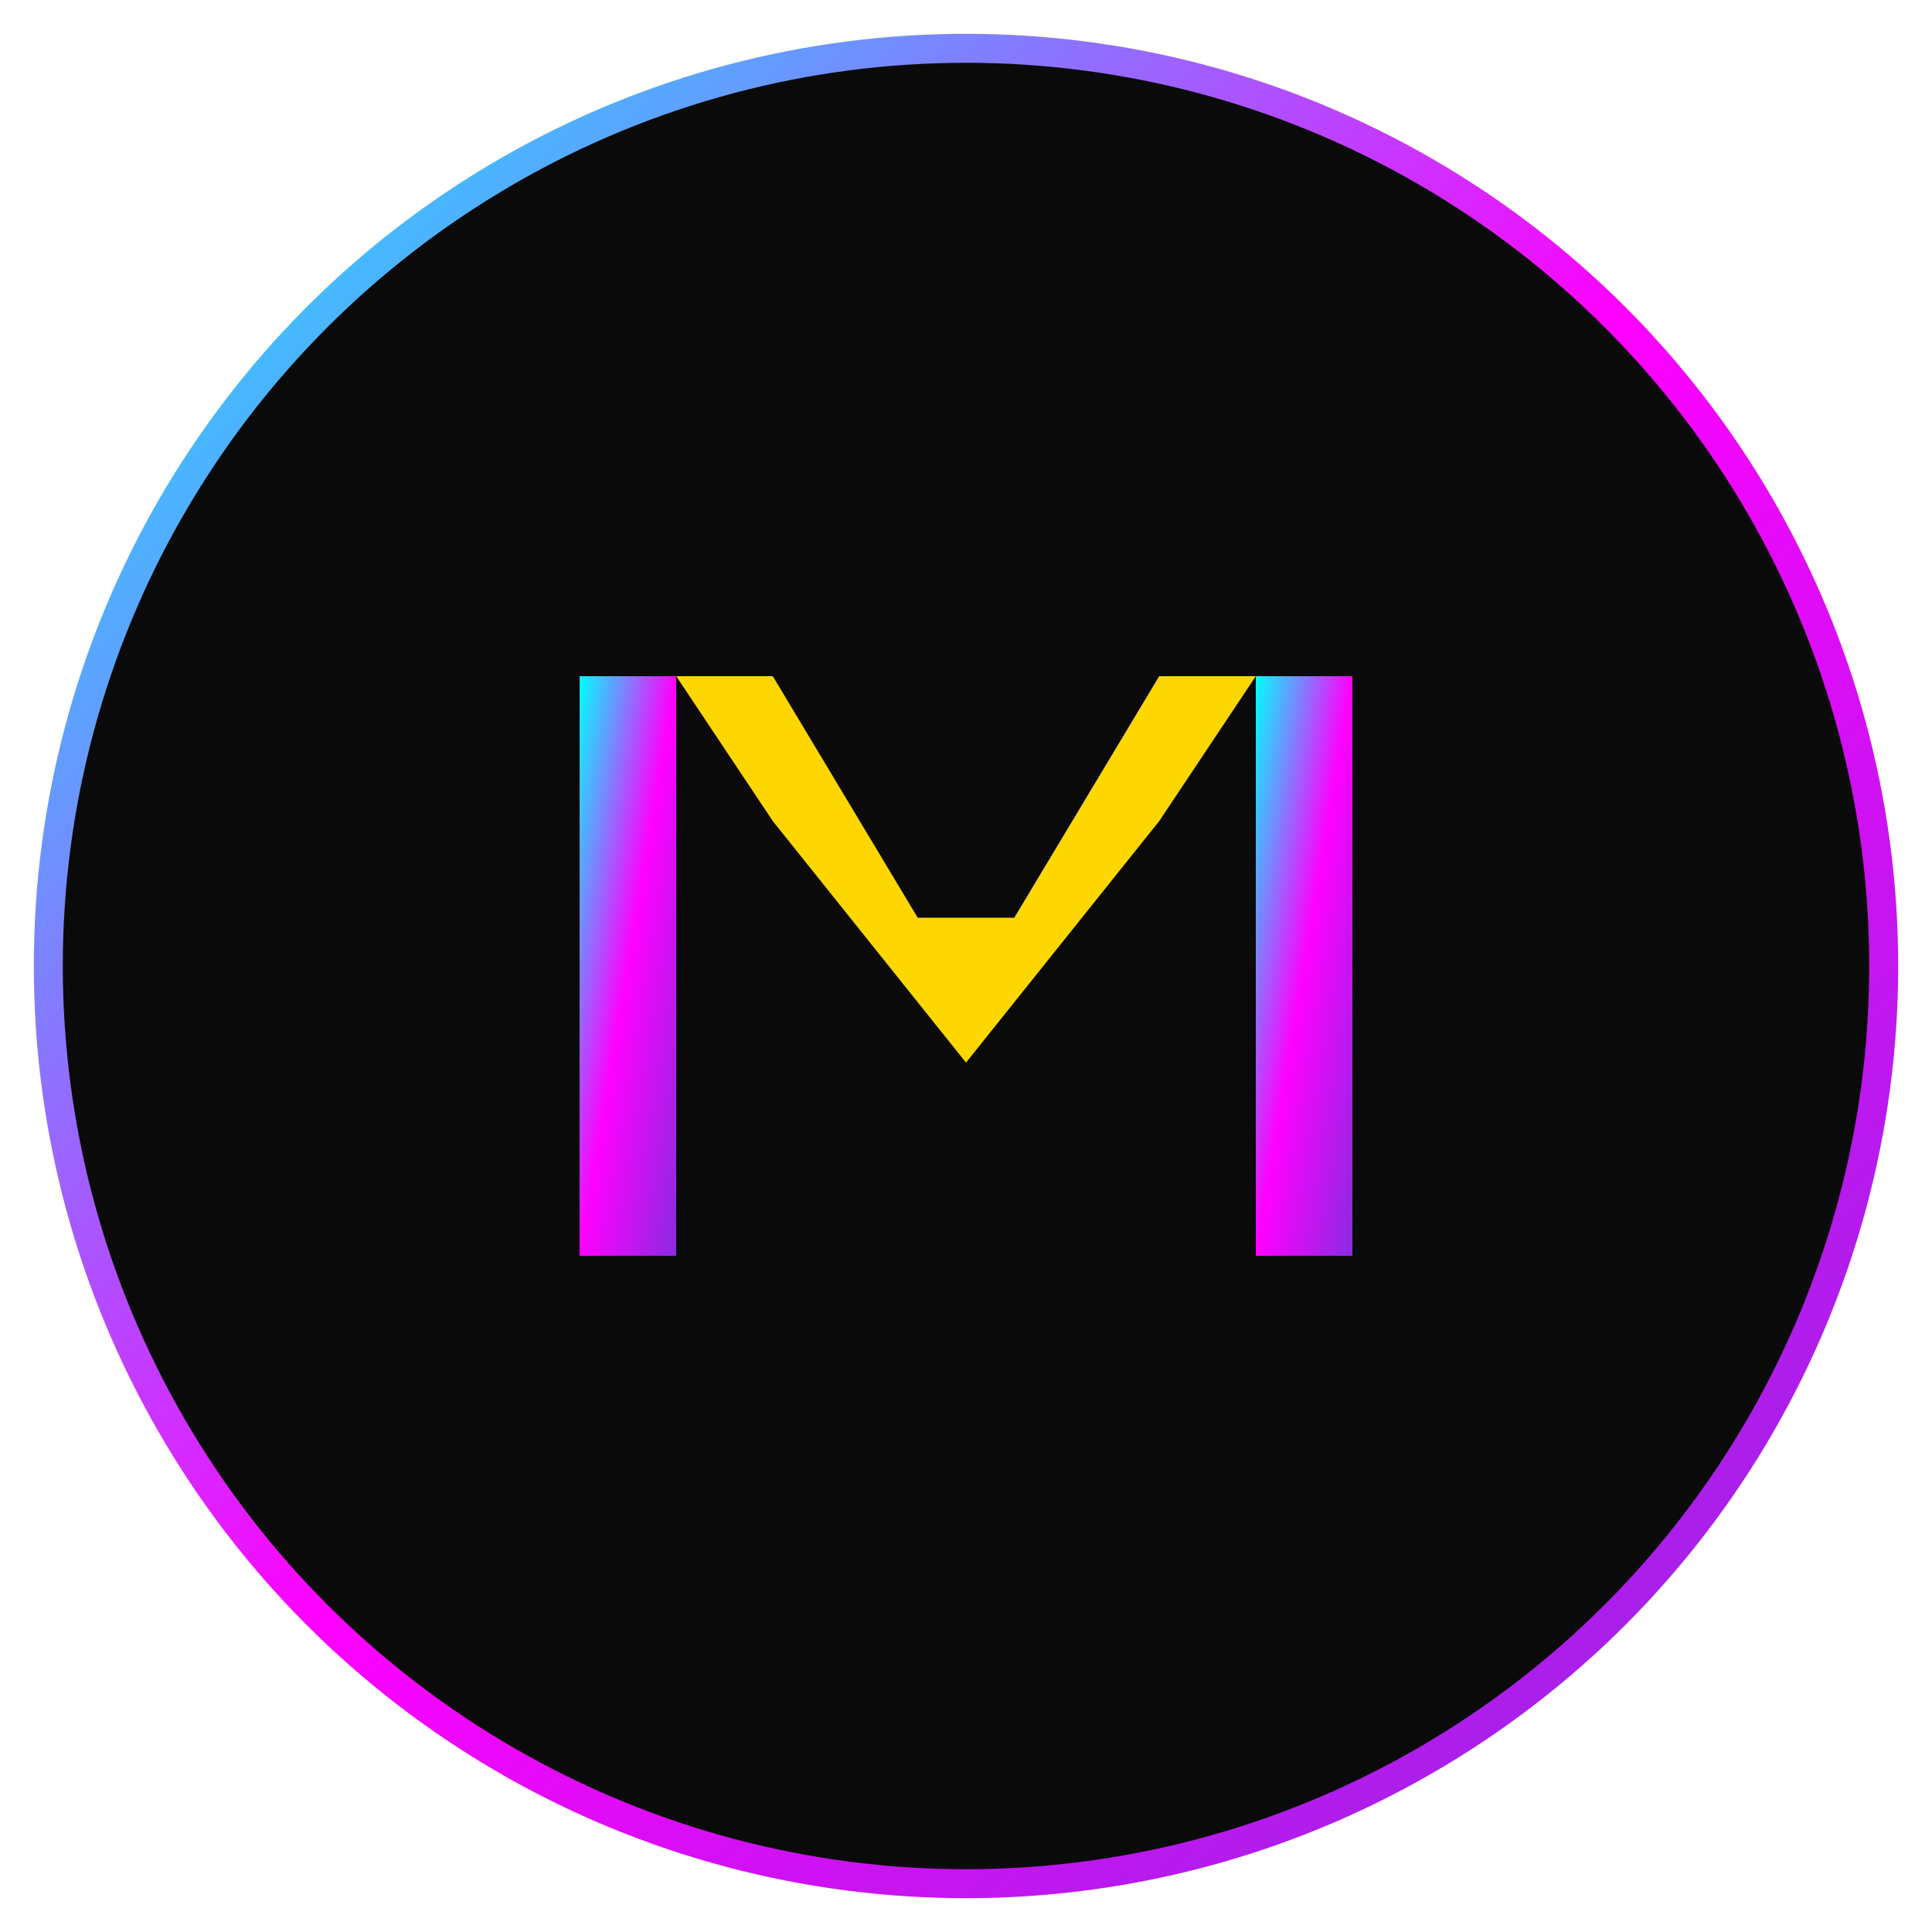
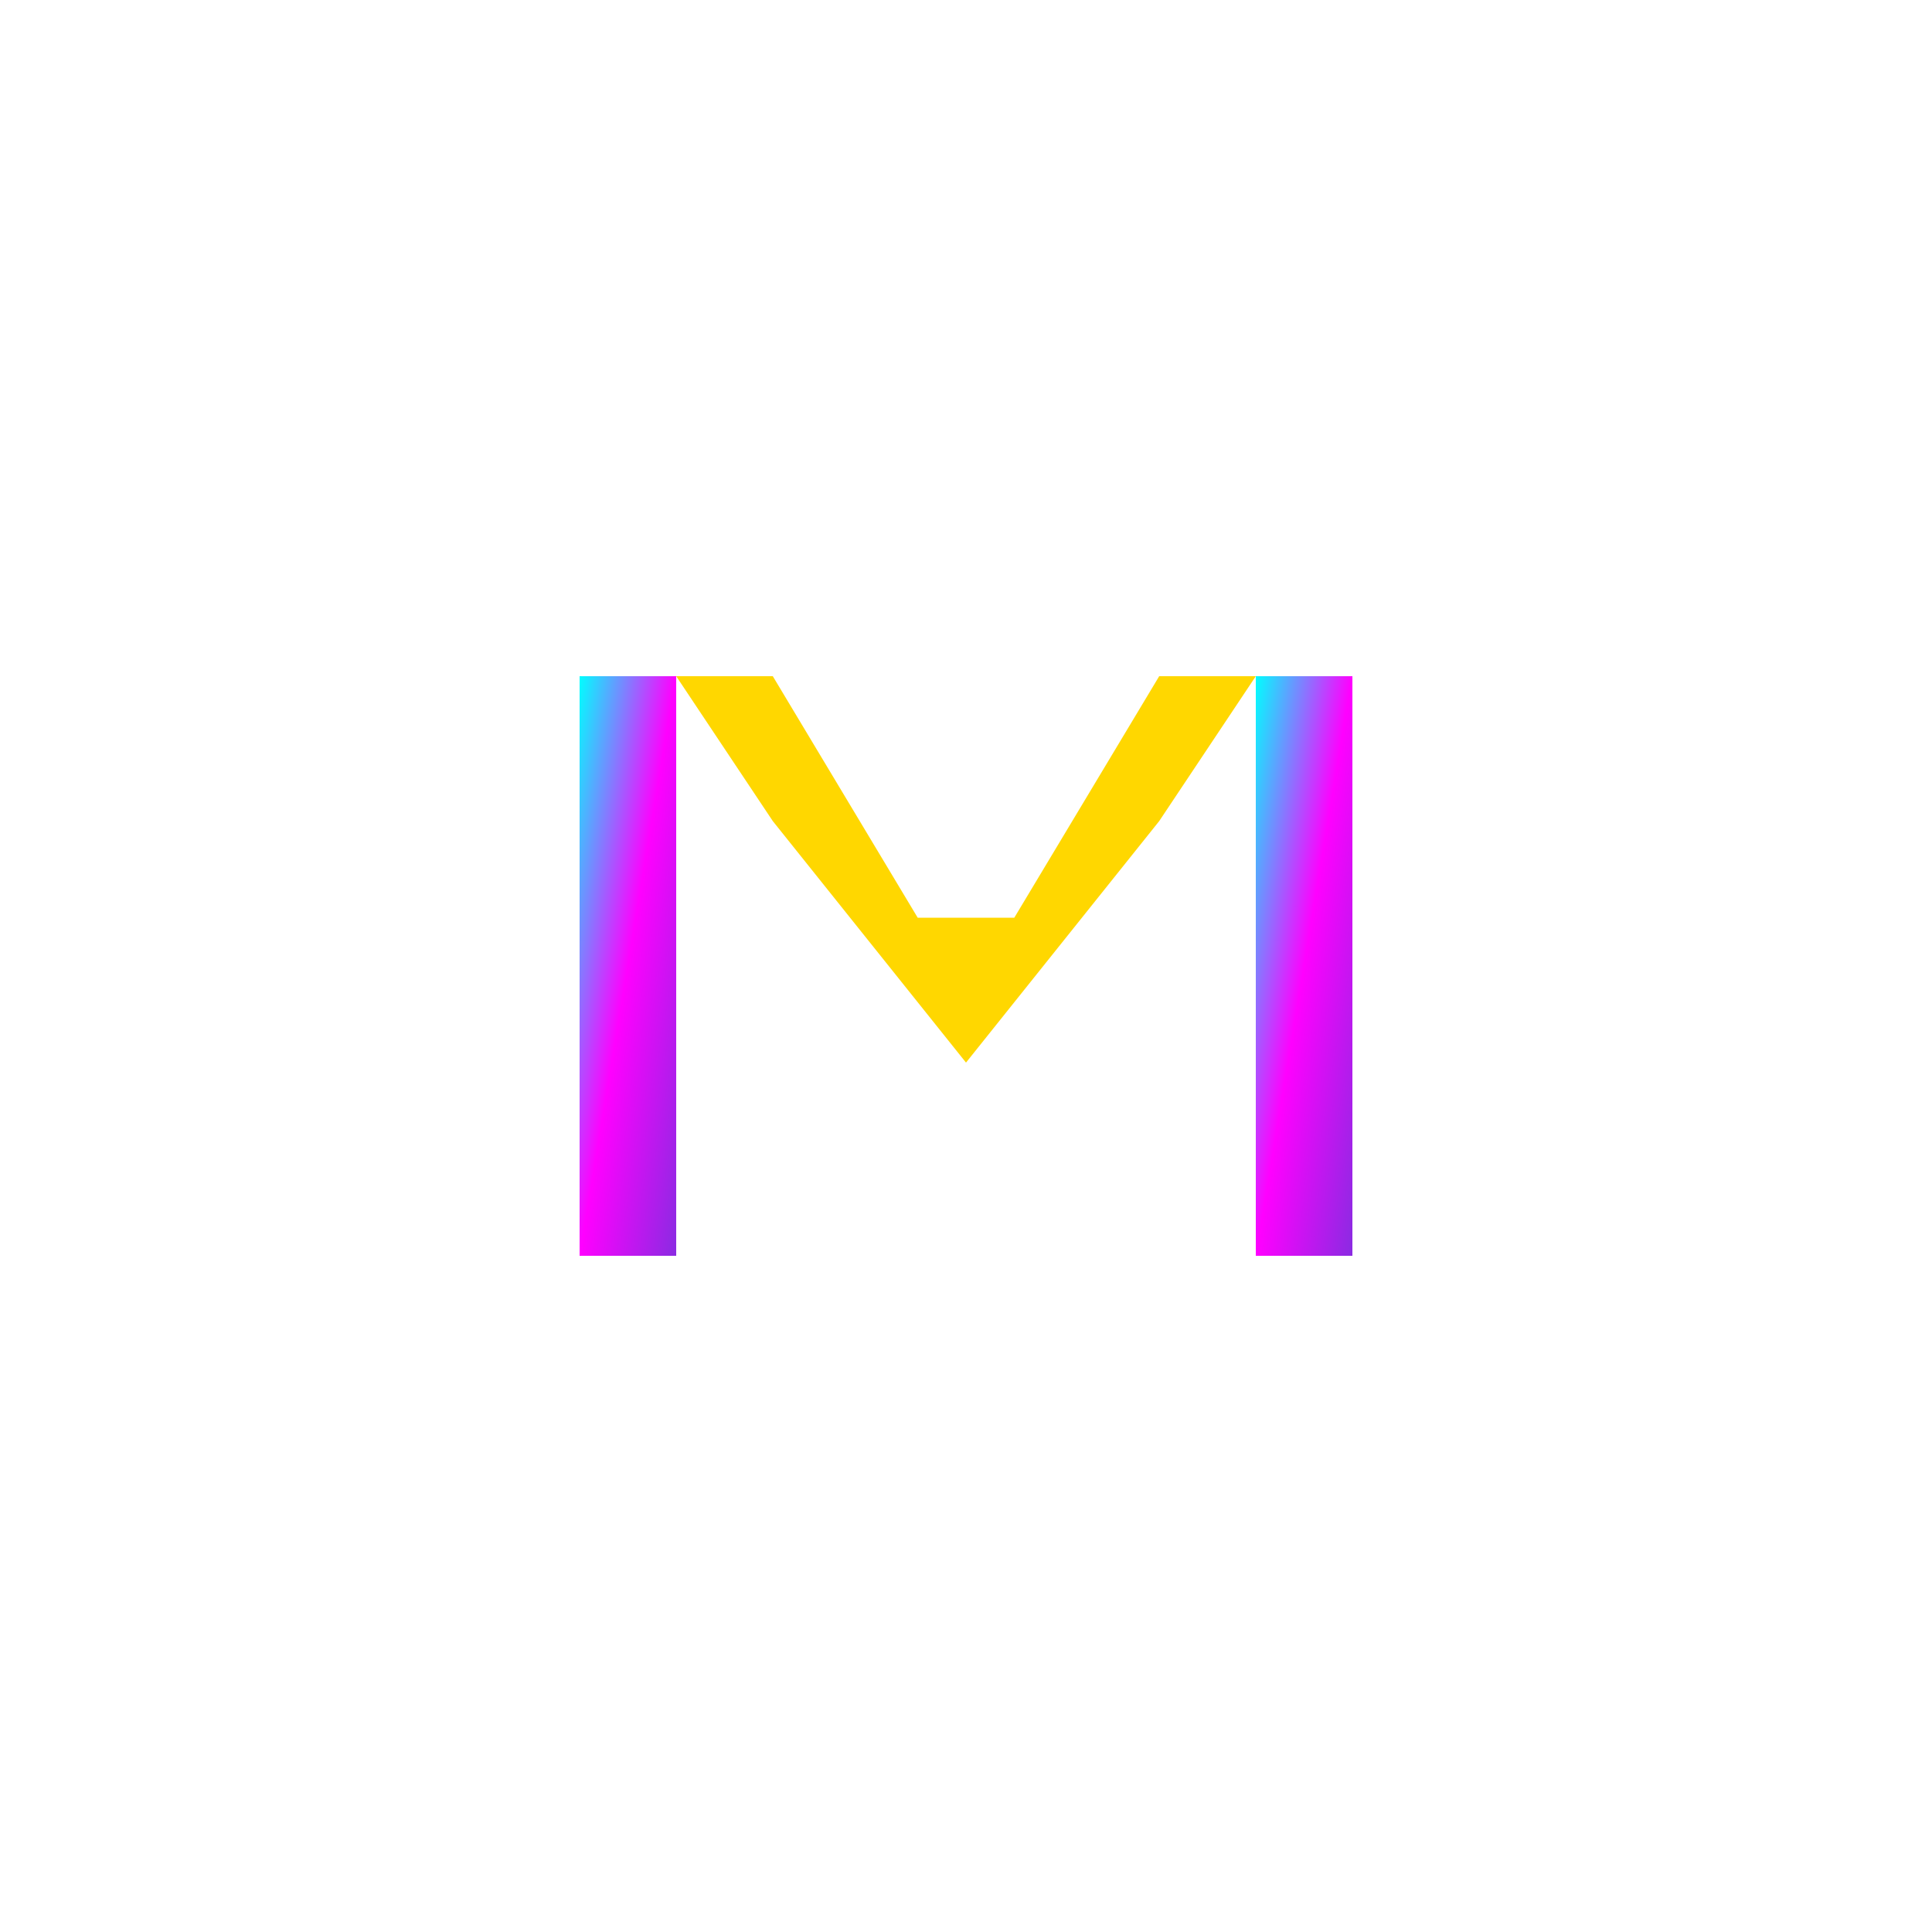
<svg xmlns="http://www.w3.org/2000/svg" width="48" height="48" viewBox="0 0 400 400">
  <defs>
    <linearGradient id="cyberGrad" x1="0%" y1="0%" x2="100%" y2="100%">
      <stop offset="0%" style="stop-color:#00ffff;stop-opacity:1" />
      <stop offset="50%" style="stop-color:#ff00ff;stop-opacity:1" />
      <stop offset="100%" style="stop-color:#8a2be2;stop-opacity:1" />
    </linearGradient>
  </defs>
-   <circle cx="200" cy="200" r="190" fill="#0a0a0a" stroke="url(#cyberGrad)" stroke-width="6" />
  <g transform="translate(200,200)">
    <rect x="-80" y="-60" width="20" height="120" fill="url(#cyberGrad)" />
    <rect x="60" y="-60" width="20" height="120" fill="url(#cyberGrad)" />
    <polygon points="-60,-60 -40,-30 0,20 40,-30 60,-60 40,-60 10,-10 -10,-10 -40,-60" fill="#ffd700" />
  </g>
</svg>